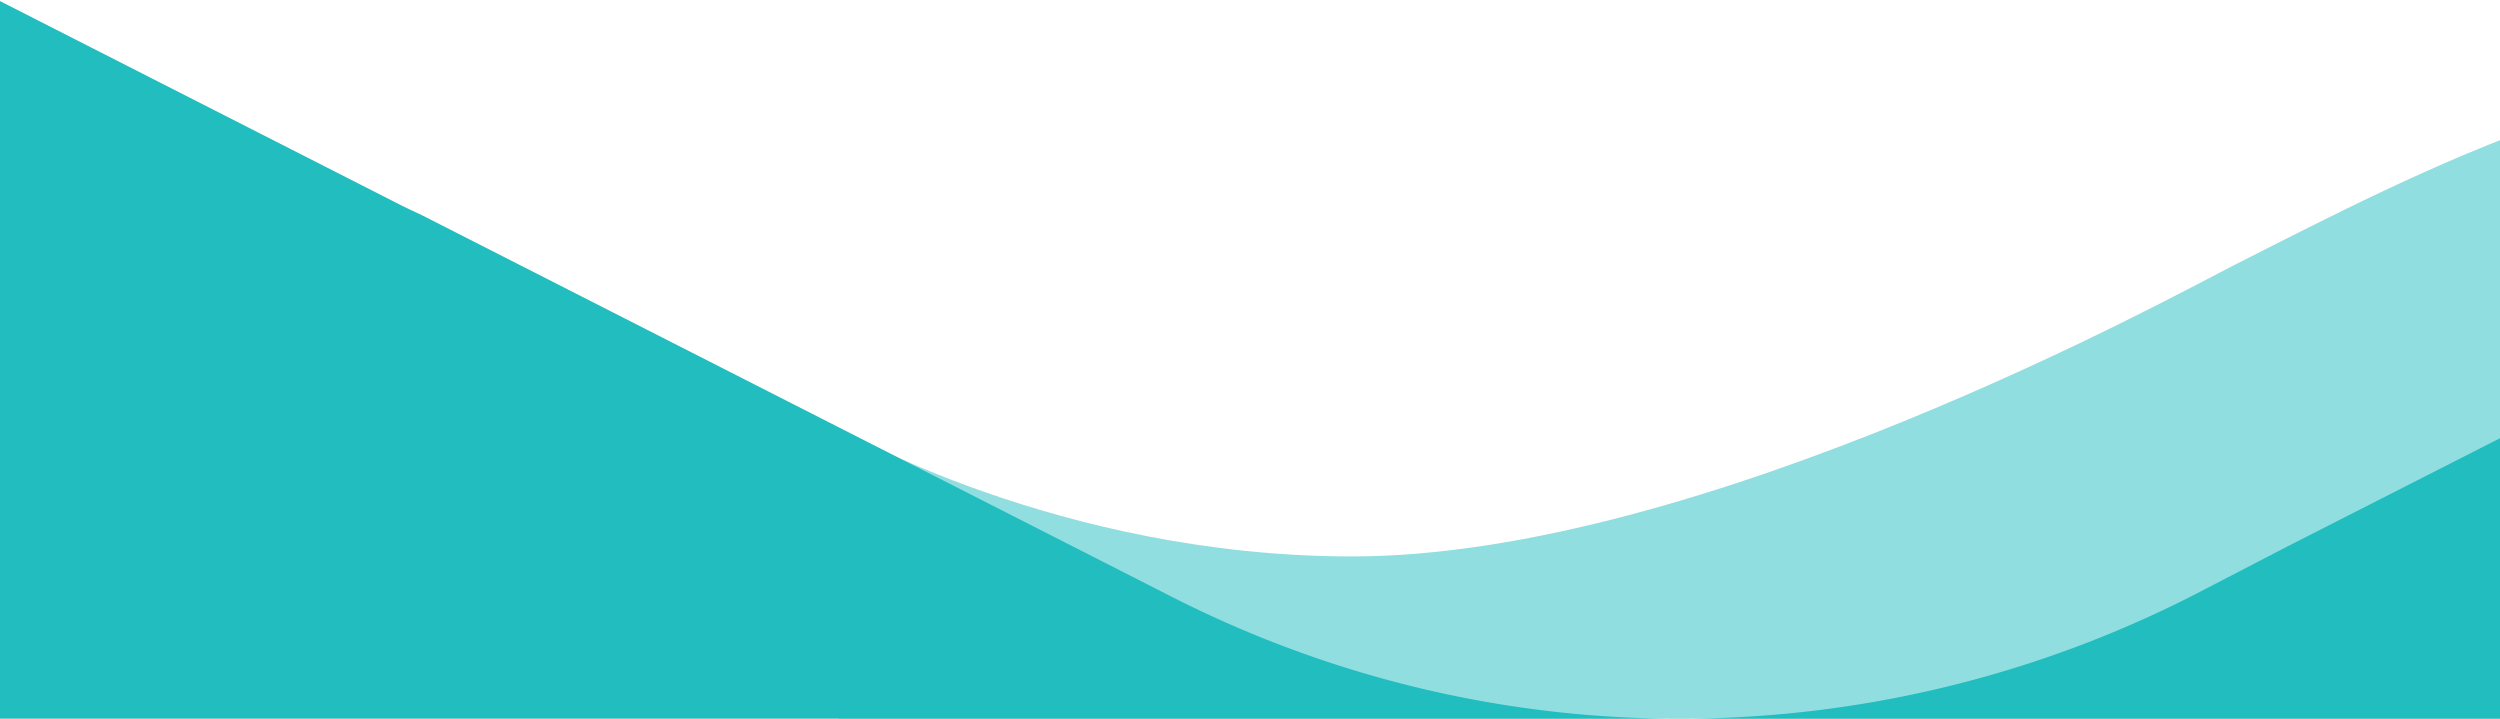
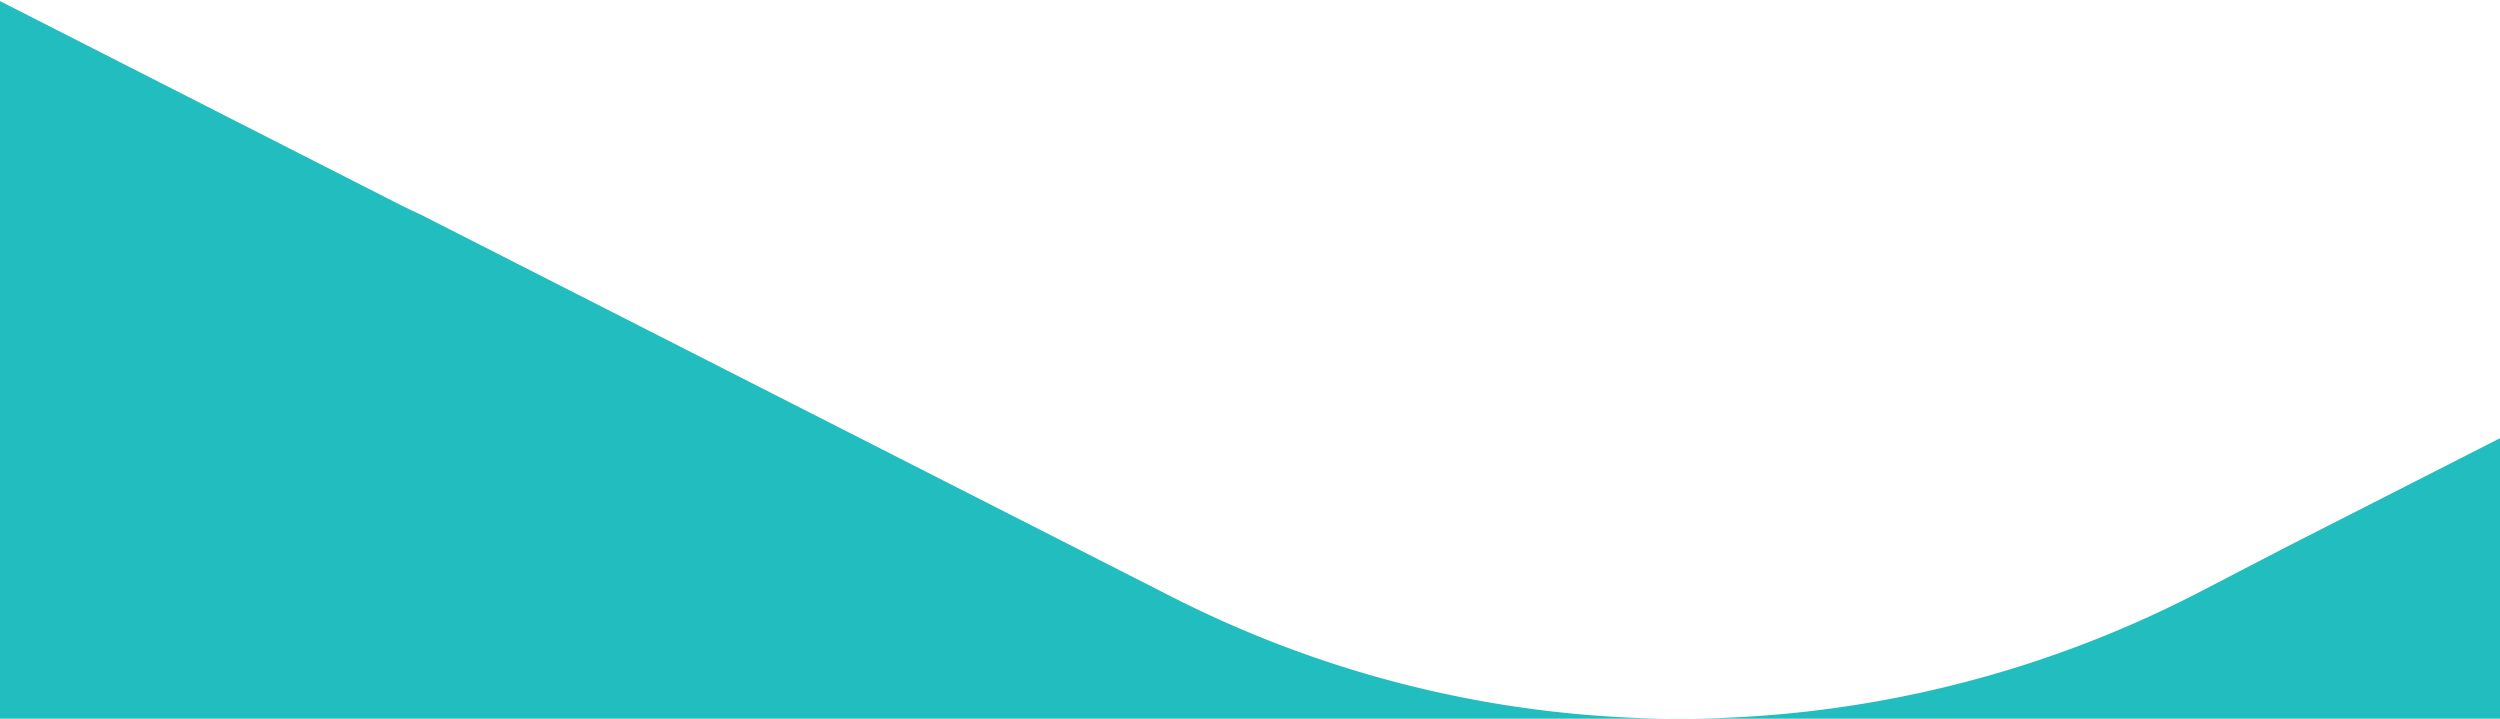
<svg xmlns="http://www.w3.org/2000/svg" preserveAspectRatio="none" width="1440" height="414">
  <g fill="none" fill-rule="evenodd">
-     <path d="M1284.919 153.703c-31.1 15.786-304.879 166.806-506.081 166.806-169.109 0-295.838-73.944-295.838-73.944V414h1475V88.662S1862.892 31 1692.754 31c-170.14 0-288.264 62.005-407.835 122.703z" fill="#90DEDF" />
    <path d="M2502.543-75.15c-157.673-51.144-334.857-42.377-493.888 38.54L1576.41 183.355c-5.169 2.348-9.74 4.598-12.985 6.219l-245.775 125.12-32.65 16.942-13.65 7.08a644.384 644.384 0 01-7.7 3.998l-.196.1a652.732 652.732 0 01-94.912 39.335c-157.672 51.145-334.856 42.378-493.887-38.541L242.41 123.646a388.159 388.159 0 01-12.985-6.22L-49-24.316v438.27h2668v-438.27a653 653 0 00-116.457-50.833z" fill="#21BDBF" />
  </g>
</svg>